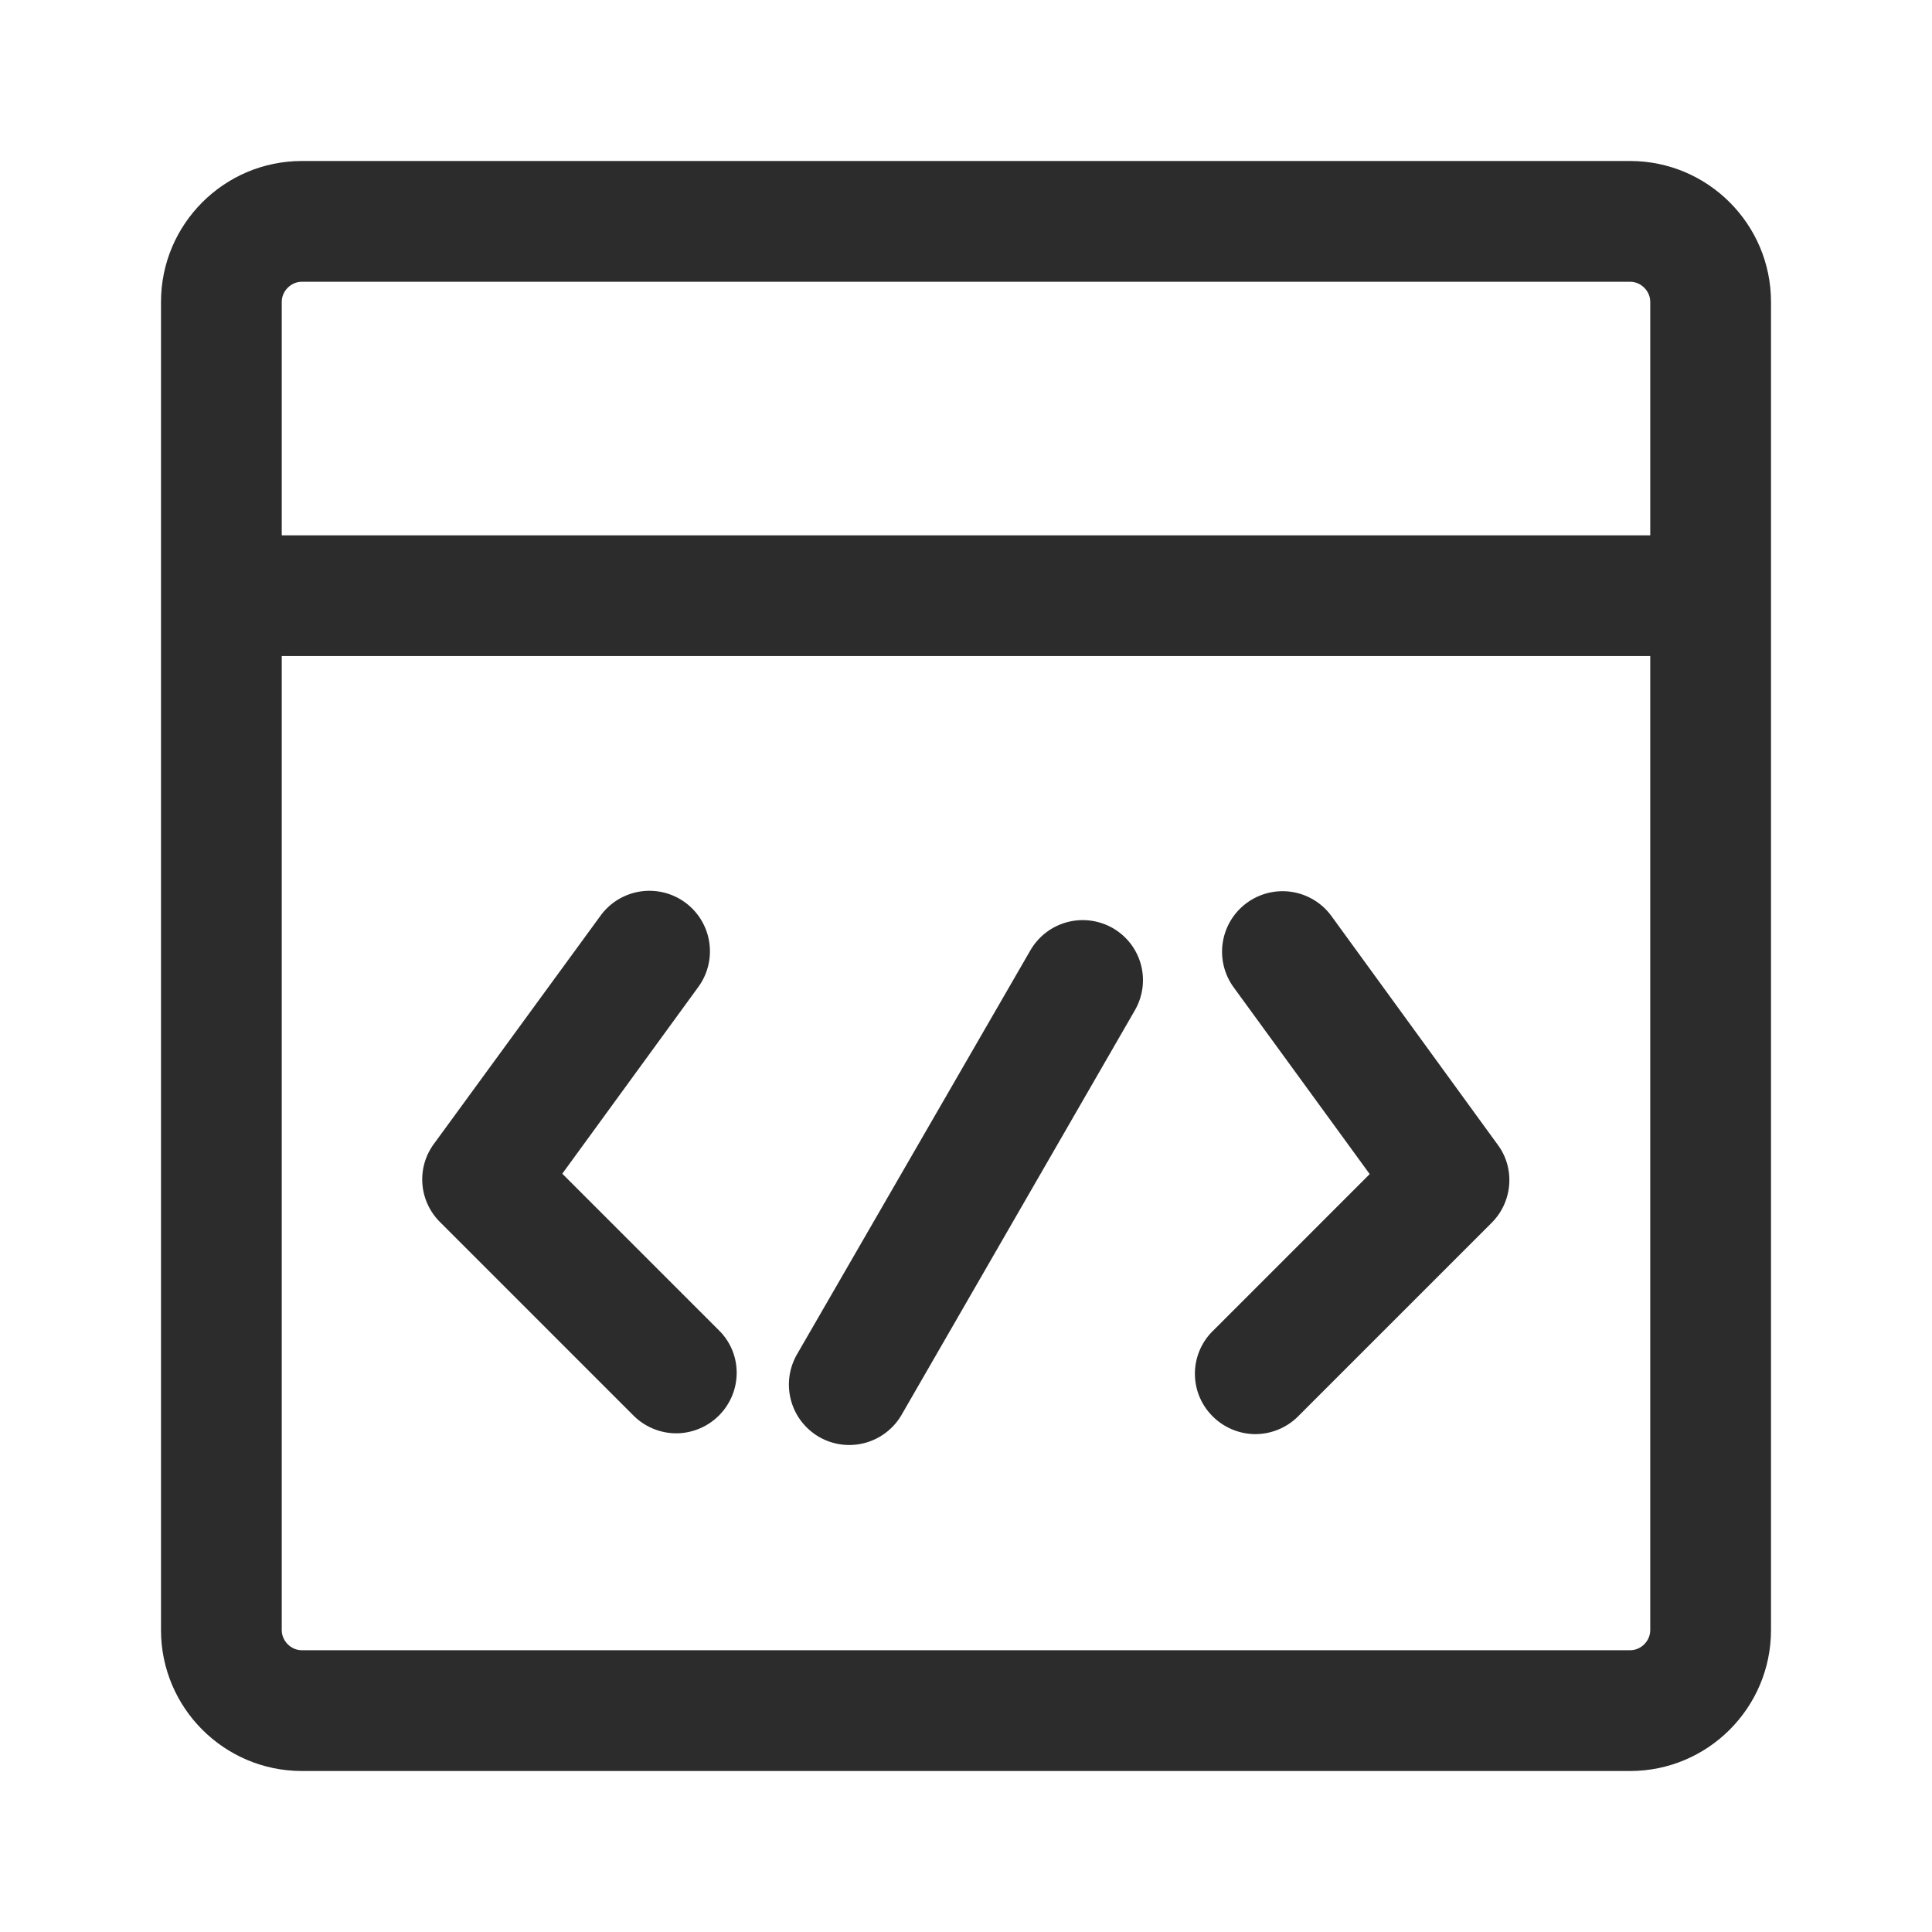
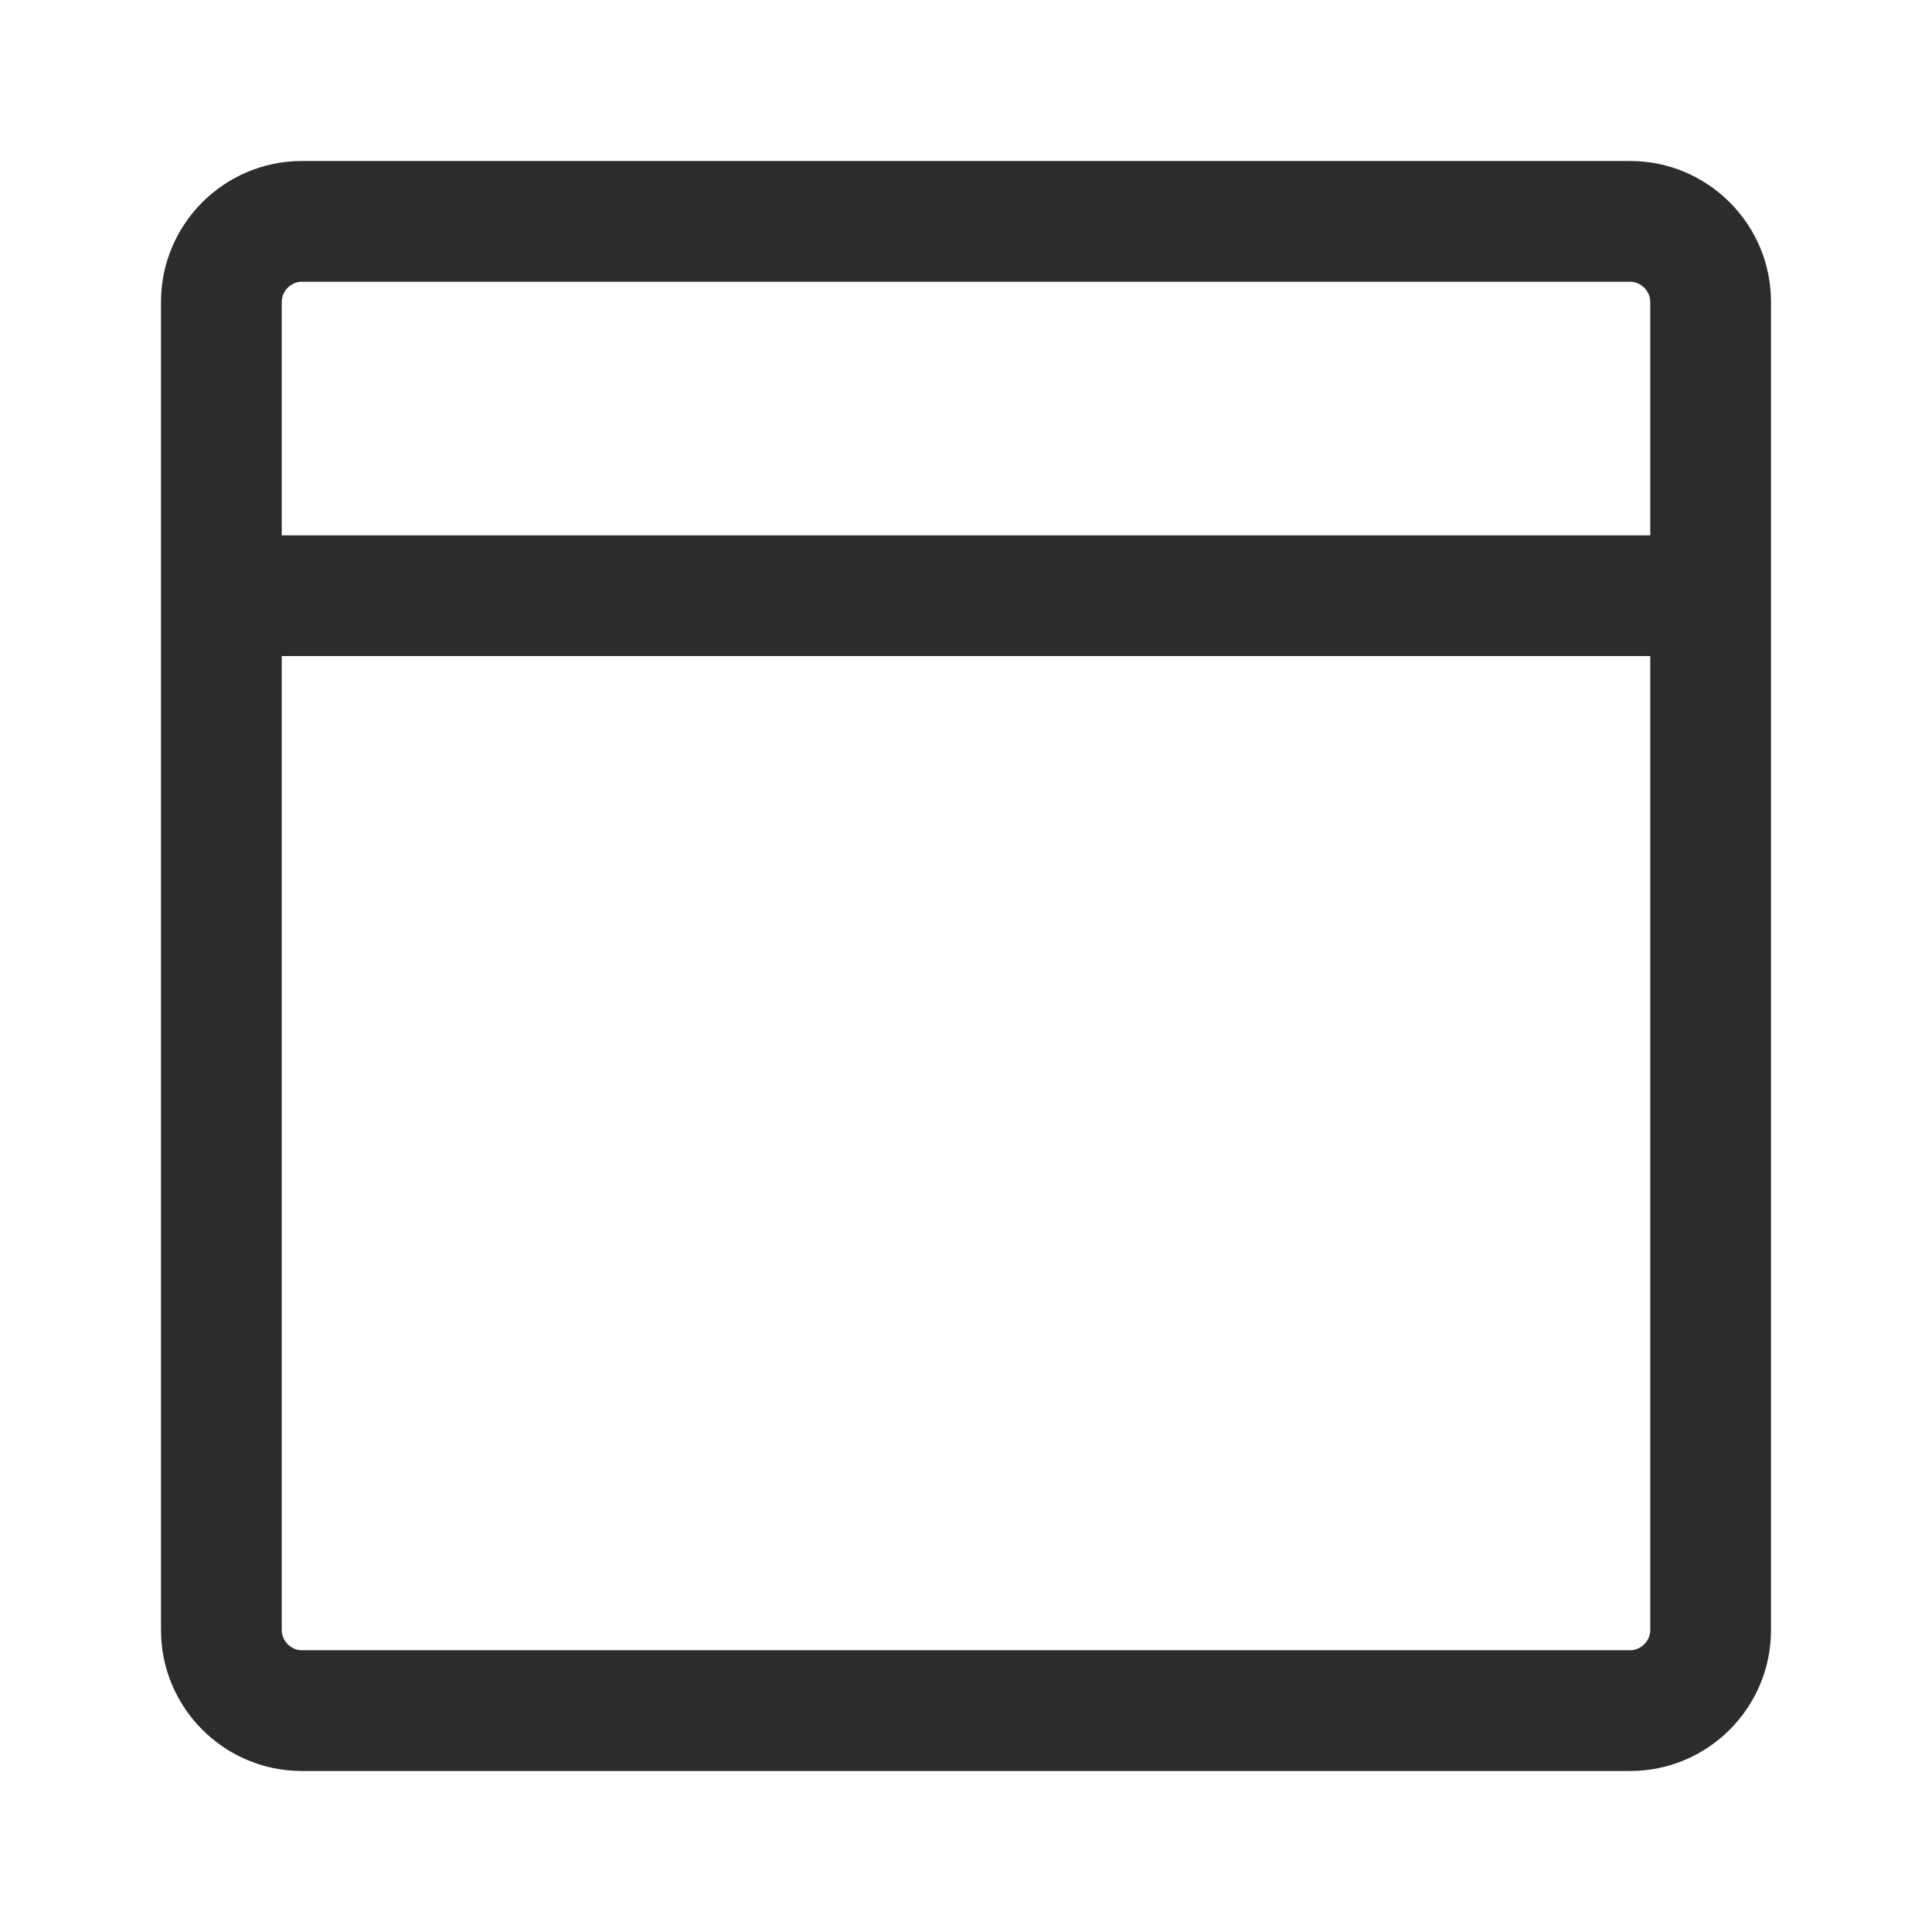
<svg xmlns="http://www.w3.org/2000/svg" t="1729587729748" class="icon" viewBox="0 0 1024 1024" version="1.1" p-id="2059" width="64" height="64">
  <path d="M864 85.333h-704C118.827 85.333 85.333 118.827 85.333 160v704C85.333 905.173 118.827 938.667 160 938.667h704c41.173 0 74.667-33.493 74.667-74.667v-704C938.667 118.827 905.173 85.333 864 85.333z m-704 64h704c5.76 0 10.667 4.907 10.667 10.667v123.733H149.333V160c0-5.76 4.907-10.667 10.667-10.667z m704 725.333h-704c-5.76 0-10.667-4.907-10.667-10.667V347.733h725.333v516.267c0 5.76-4.907 10.667-10.667 10.667z" p-id="2060" fill="#2c2c2c" />
-   <path d="M298.027 622.08l72.107-98.987a32.064 32.064 0 0 0-51.84-37.76l-88.32 120.96c-9.387 12.8-7.893 30.293 3.2 41.387l102.613 102.613c6.187 6.187 14.507 9.387 22.613 9.387s16.427-3.2 22.613-9.387c12.587-12.587 12.587-32.853 0-45.227l-82.987-82.987zM705.707 485.547a32.064 32.064 0 0 0-51.84 37.76l72.107 98.987-83.2 83.2a31.787 31.787 0 0 0 0 45.227c6.187 6.187 14.507 9.387 22.613 9.387s16.427-3.2 22.613-9.387l102.613-102.613c11.093-11.093 12.587-28.8 3.2-41.387l-88.107-121.173zM589.867 491.947c-15.36-8.747-34.773-3.627-43.733 11.733l-123.733 214.187c-8.747 15.36-3.627 34.773 11.733 43.733a32.043 32.043 0 0 0 43.733-11.733l123.52-214.187c8.96-15.36 3.84-34.773-11.52-43.733z" p-id="2061" fill="#2c2c2c" />
</svg>